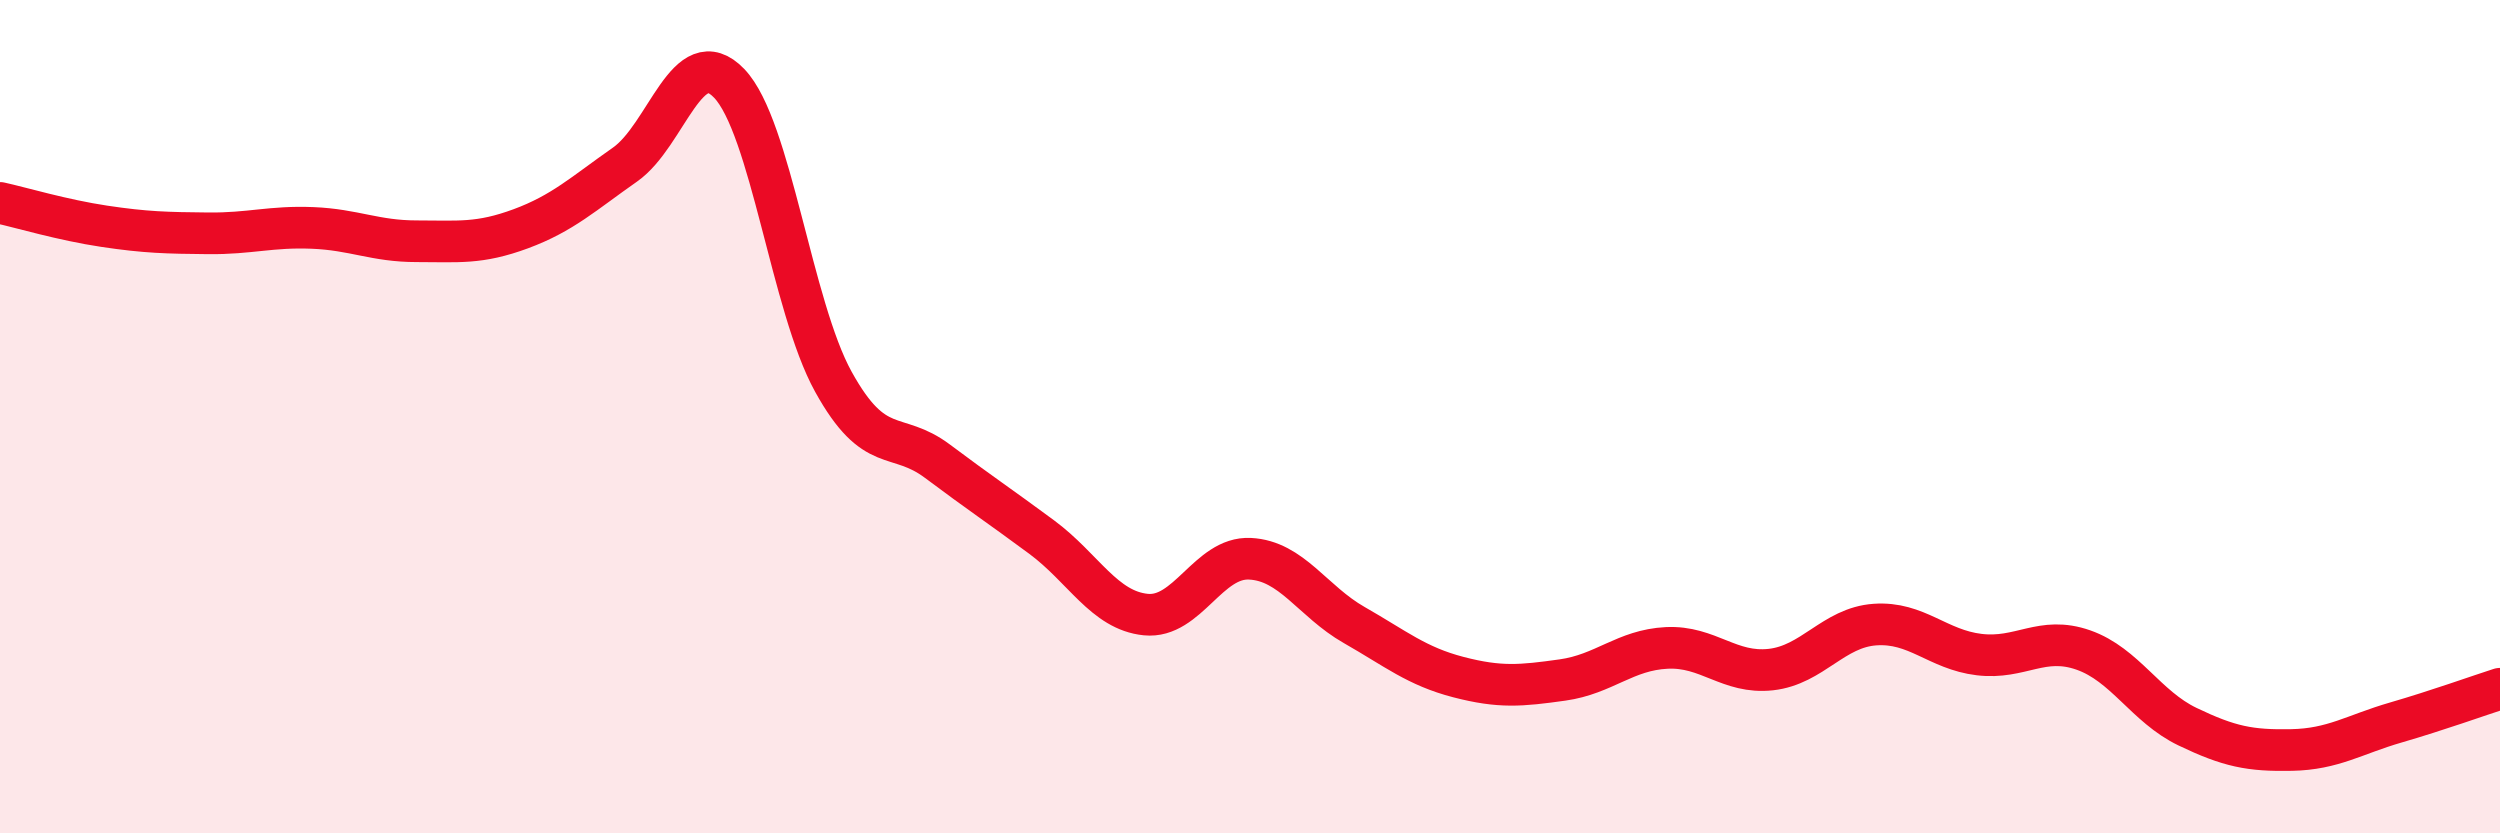
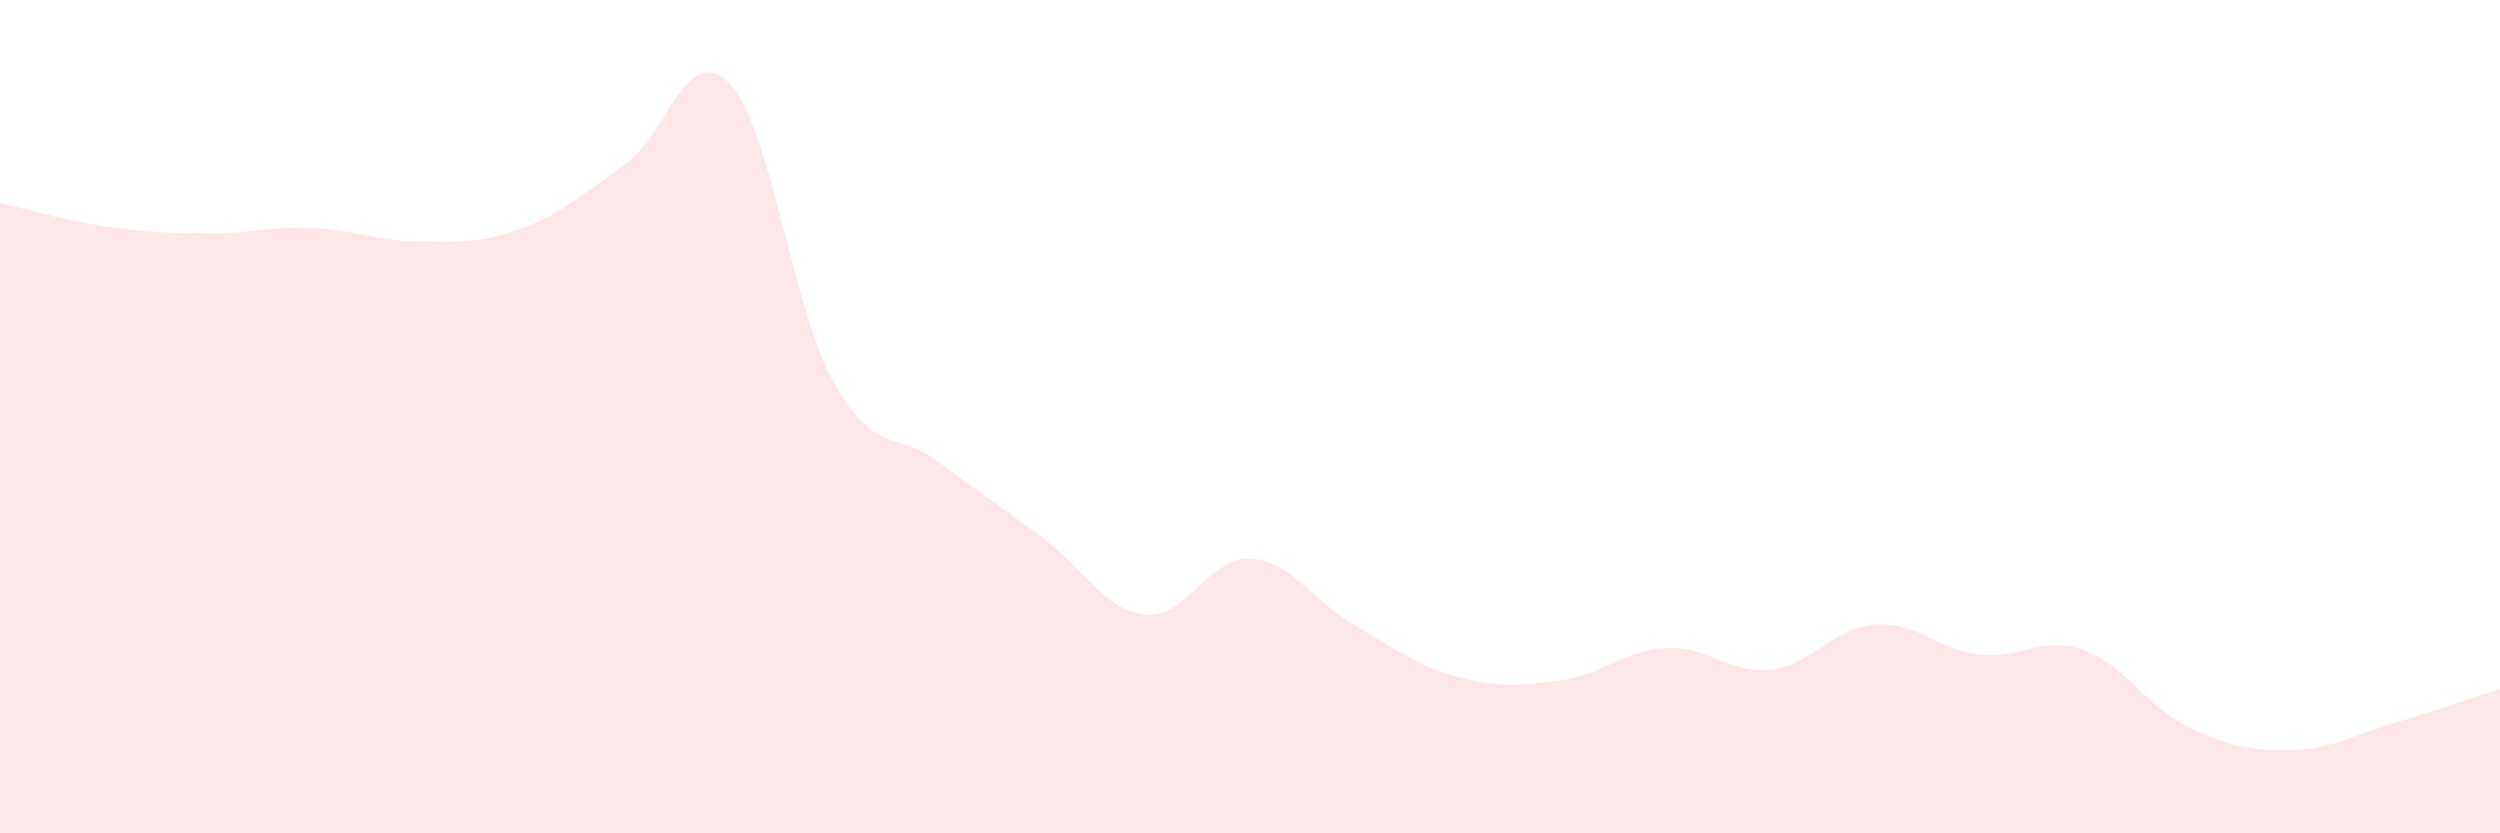
<svg xmlns="http://www.w3.org/2000/svg" width="60" height="20" viewBox="0 0 60 20">
  <path d="M 0,4.87 C 0.5,4.98 1.5,5.28 2.5,5.43 C 3.5,5.58 4,5.59 5,5.6 C 6,5.61 6.5,5.43 7.5,5.47 C 8.5,5.51 9,5.79 10,5.79 C 11,5.79 11.5,5.86 12.5,5.49 C 13.5,5.12 14,4.65 15,3.95 C 16,3.25 16.5,0.96 17.5,2 C 18.5,3.04 19,7.35 20,9.16 C 21,10.97 21.5,10.32 22.5,11.07 C 23.5,11.82 24,12.15 25,12.89 C 26,13.63 26.5,14.65 27.5,14.75 C 28.5,14.85 29,13.36 30,13.41 C 31,13.46 31.5,14.43 32.5,15 C 33.5,15.57 34,15.99 35,16.25 C 36,16.51 36.5,16.46 37.5,16.32 C 38.5,16.18 39,15.6 40,15.55 C 41,15.5 41.5,16.18 42.5,16.07 C 43.5,15.96 44,15.06 45,14.99 C 46,14.92 46.5,15.59 47.5,15.71 C 48.5,15.83 49,15.25 50,15.6 C 51,15.95 51.5,16.96 52.5,17.44 C 53.5,17.92 54,18.02 55,18 C 56,17.98 56.5,17.63 57.5,17.34 C 58.5,17.05 59.5,16.69 60,16.53L60 20L0 20Z" fill="#EB0A25" opacity="0.1" stroke-linecap="round" stroke-linejoin="round" />
-   <path d="M 0,4.87 C 0.5,4.98 1.5,5.28 2.5,5.43 C 3.5,5.58 4,5.59 5,5.6 C 6,5.61 6.5,5.43 7.5,5.47 C 8.5,5.51 9,5.79 10,5.79 C 11,5.79 11.5,5.86 12.5,5.49 C 13.5,5.12 14,4.65 15,3.95 C 16,3.25 16.5,0.96 17.5,2 C 18.5,3.04 19,7.35 20,9.16 C 21,10.97 21.5,10.32 22.5,11.07 C 23.5,11.82 24,12.15 25,12.89 C 26,13.63 26.5,14.65 27.5,14.75 C 28.5,14.85 29,13.36 30,13.41 C 31,13.46 31.5,14.43 32.5,15 C 33.5,15.57 34,15.99 35,16.25 C 36,16.51 36.5,16.46 37.5,16.32 C 38.5,16.18 39,15.6 40,15.55 C 41,15.5 41.5,16.18 42.5,16.07 C 43.5,15.96 44,15.06 45,14.99 C 46,14.92 46.5,15.59 47.5,15.71 C 48.5,15.83 49,15.25 50,15.6 C 51,15.95 51.5,16.96 52.5,17.44 C 53.5,17.92 54,18.02 55,18 C 56,17.98 56.5,17.63 57.5,17.34 C 58.5,17.05 59.5,16.69 60,16.53" stroke="#EB0A25" stroke-width="1" fill="none" stroke-linecap="round" stroke-linejoin="round" />
</svg>